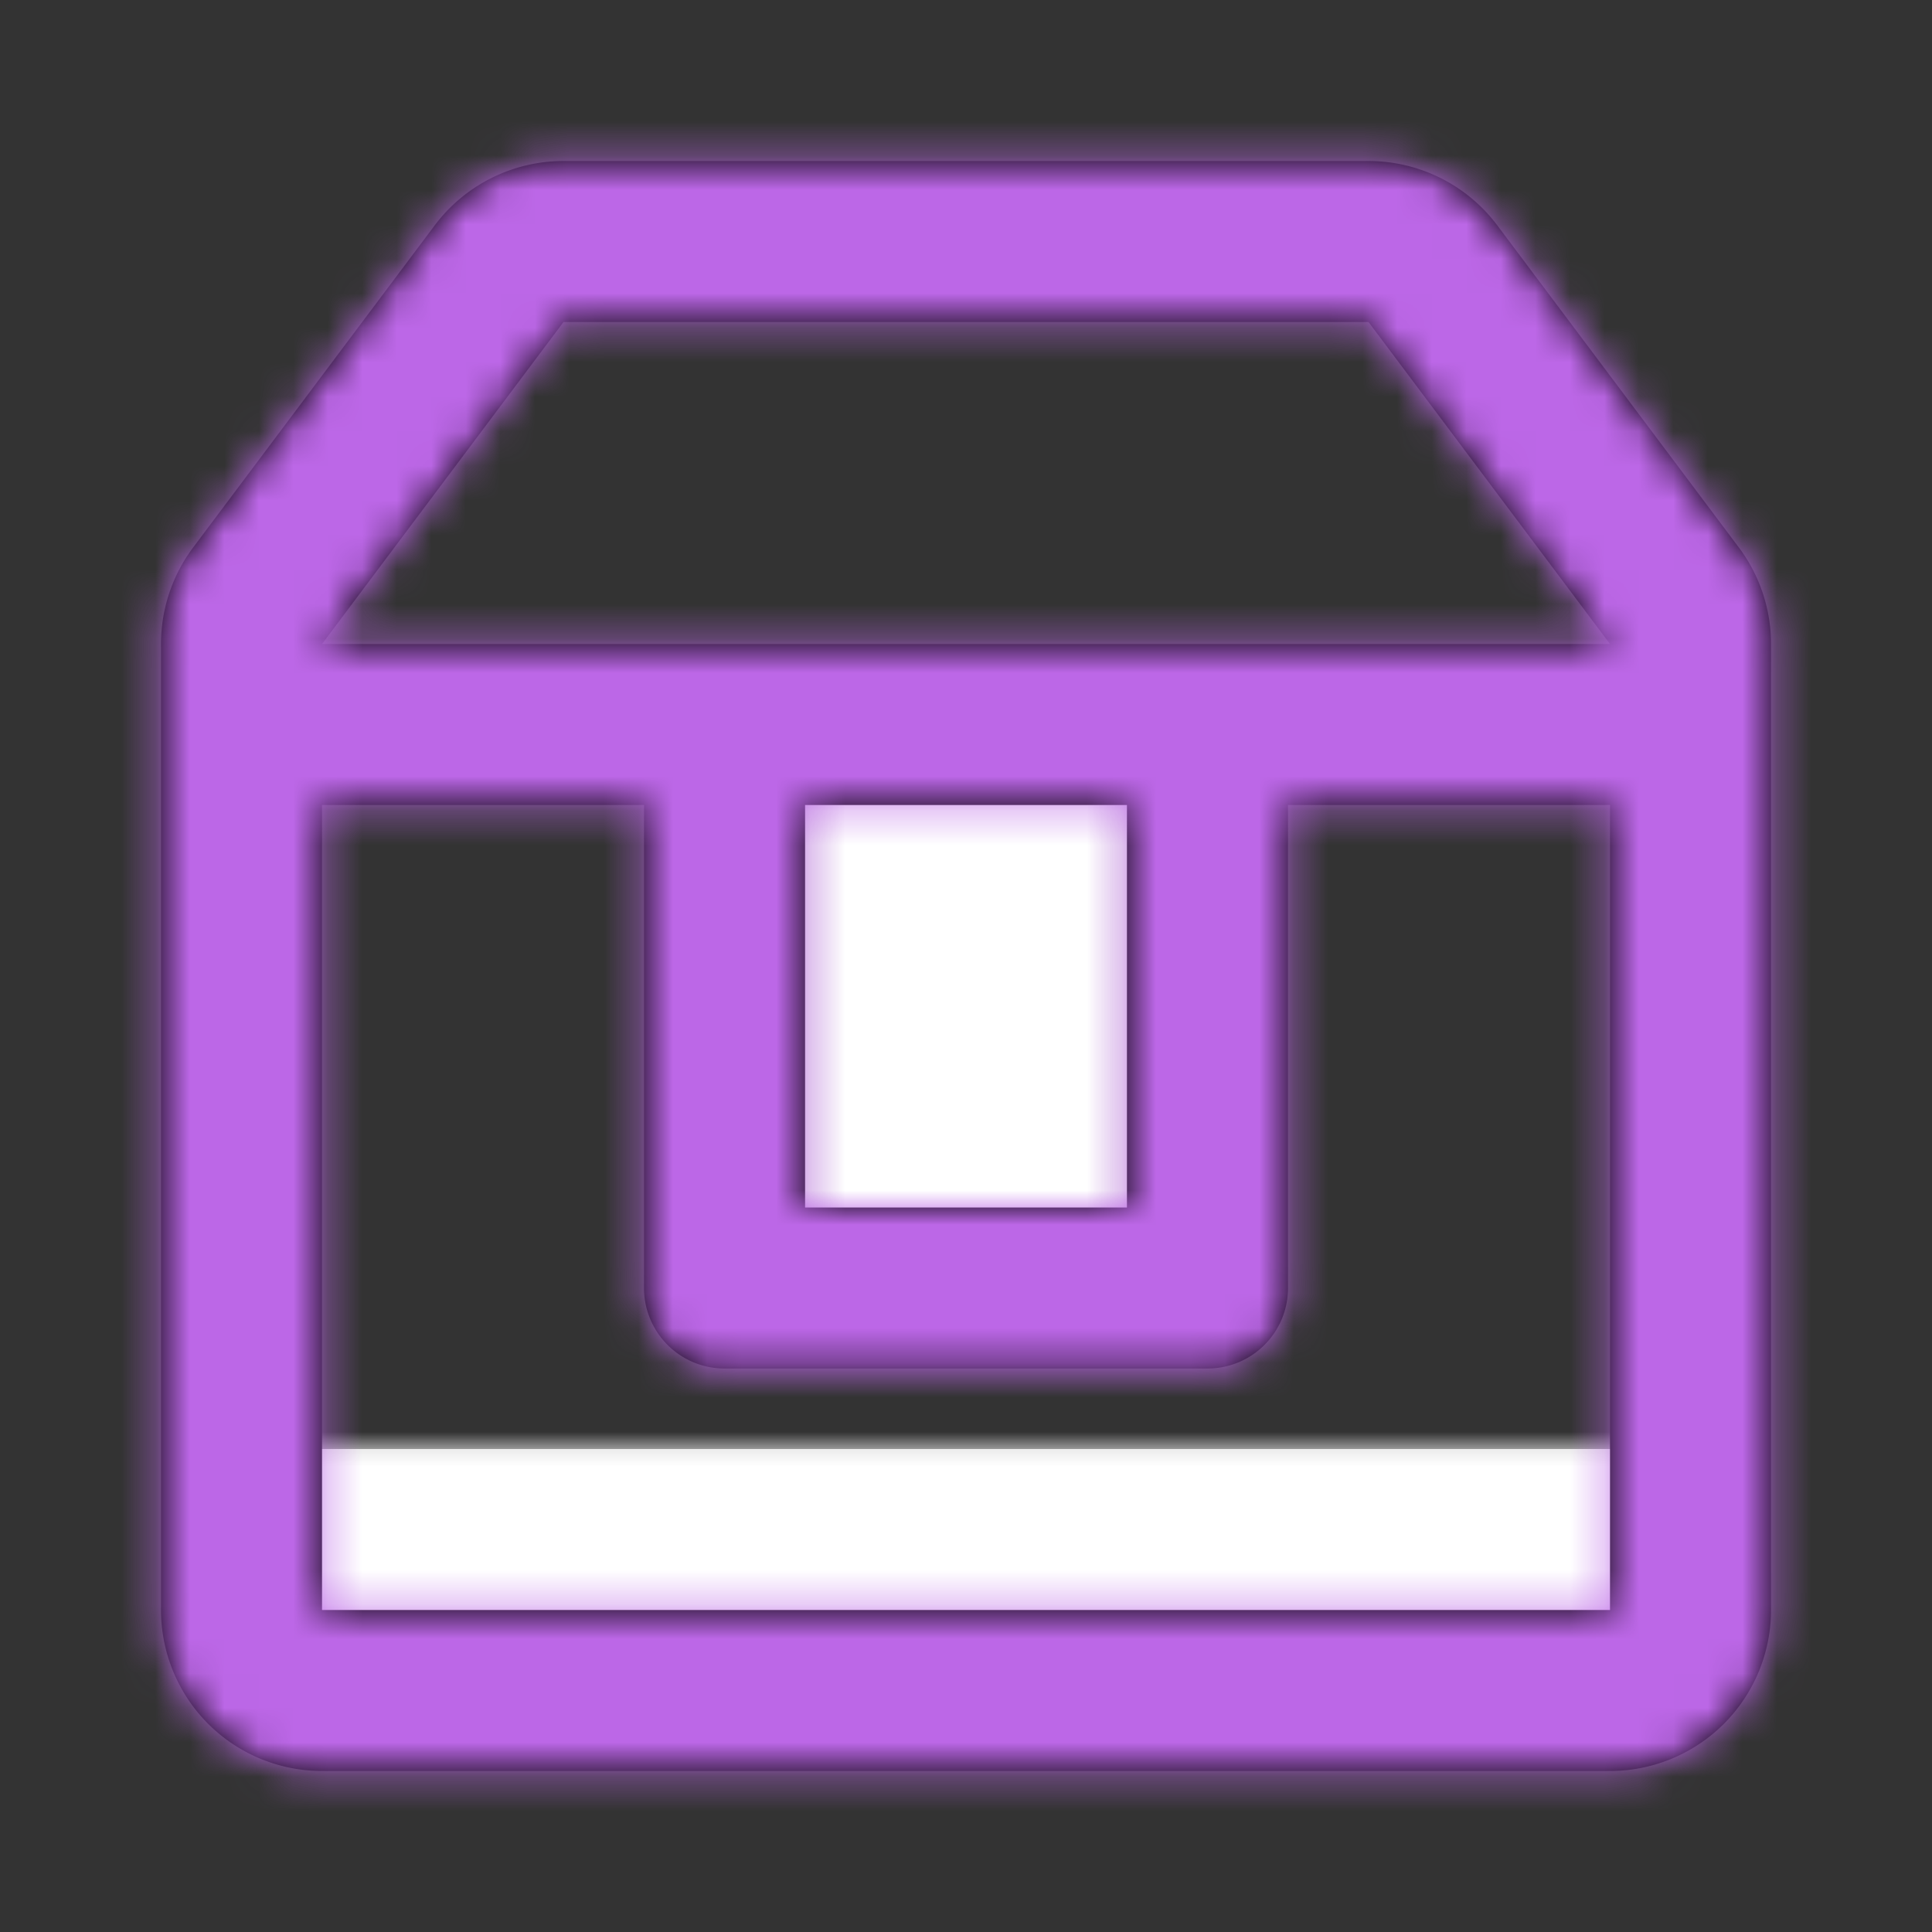
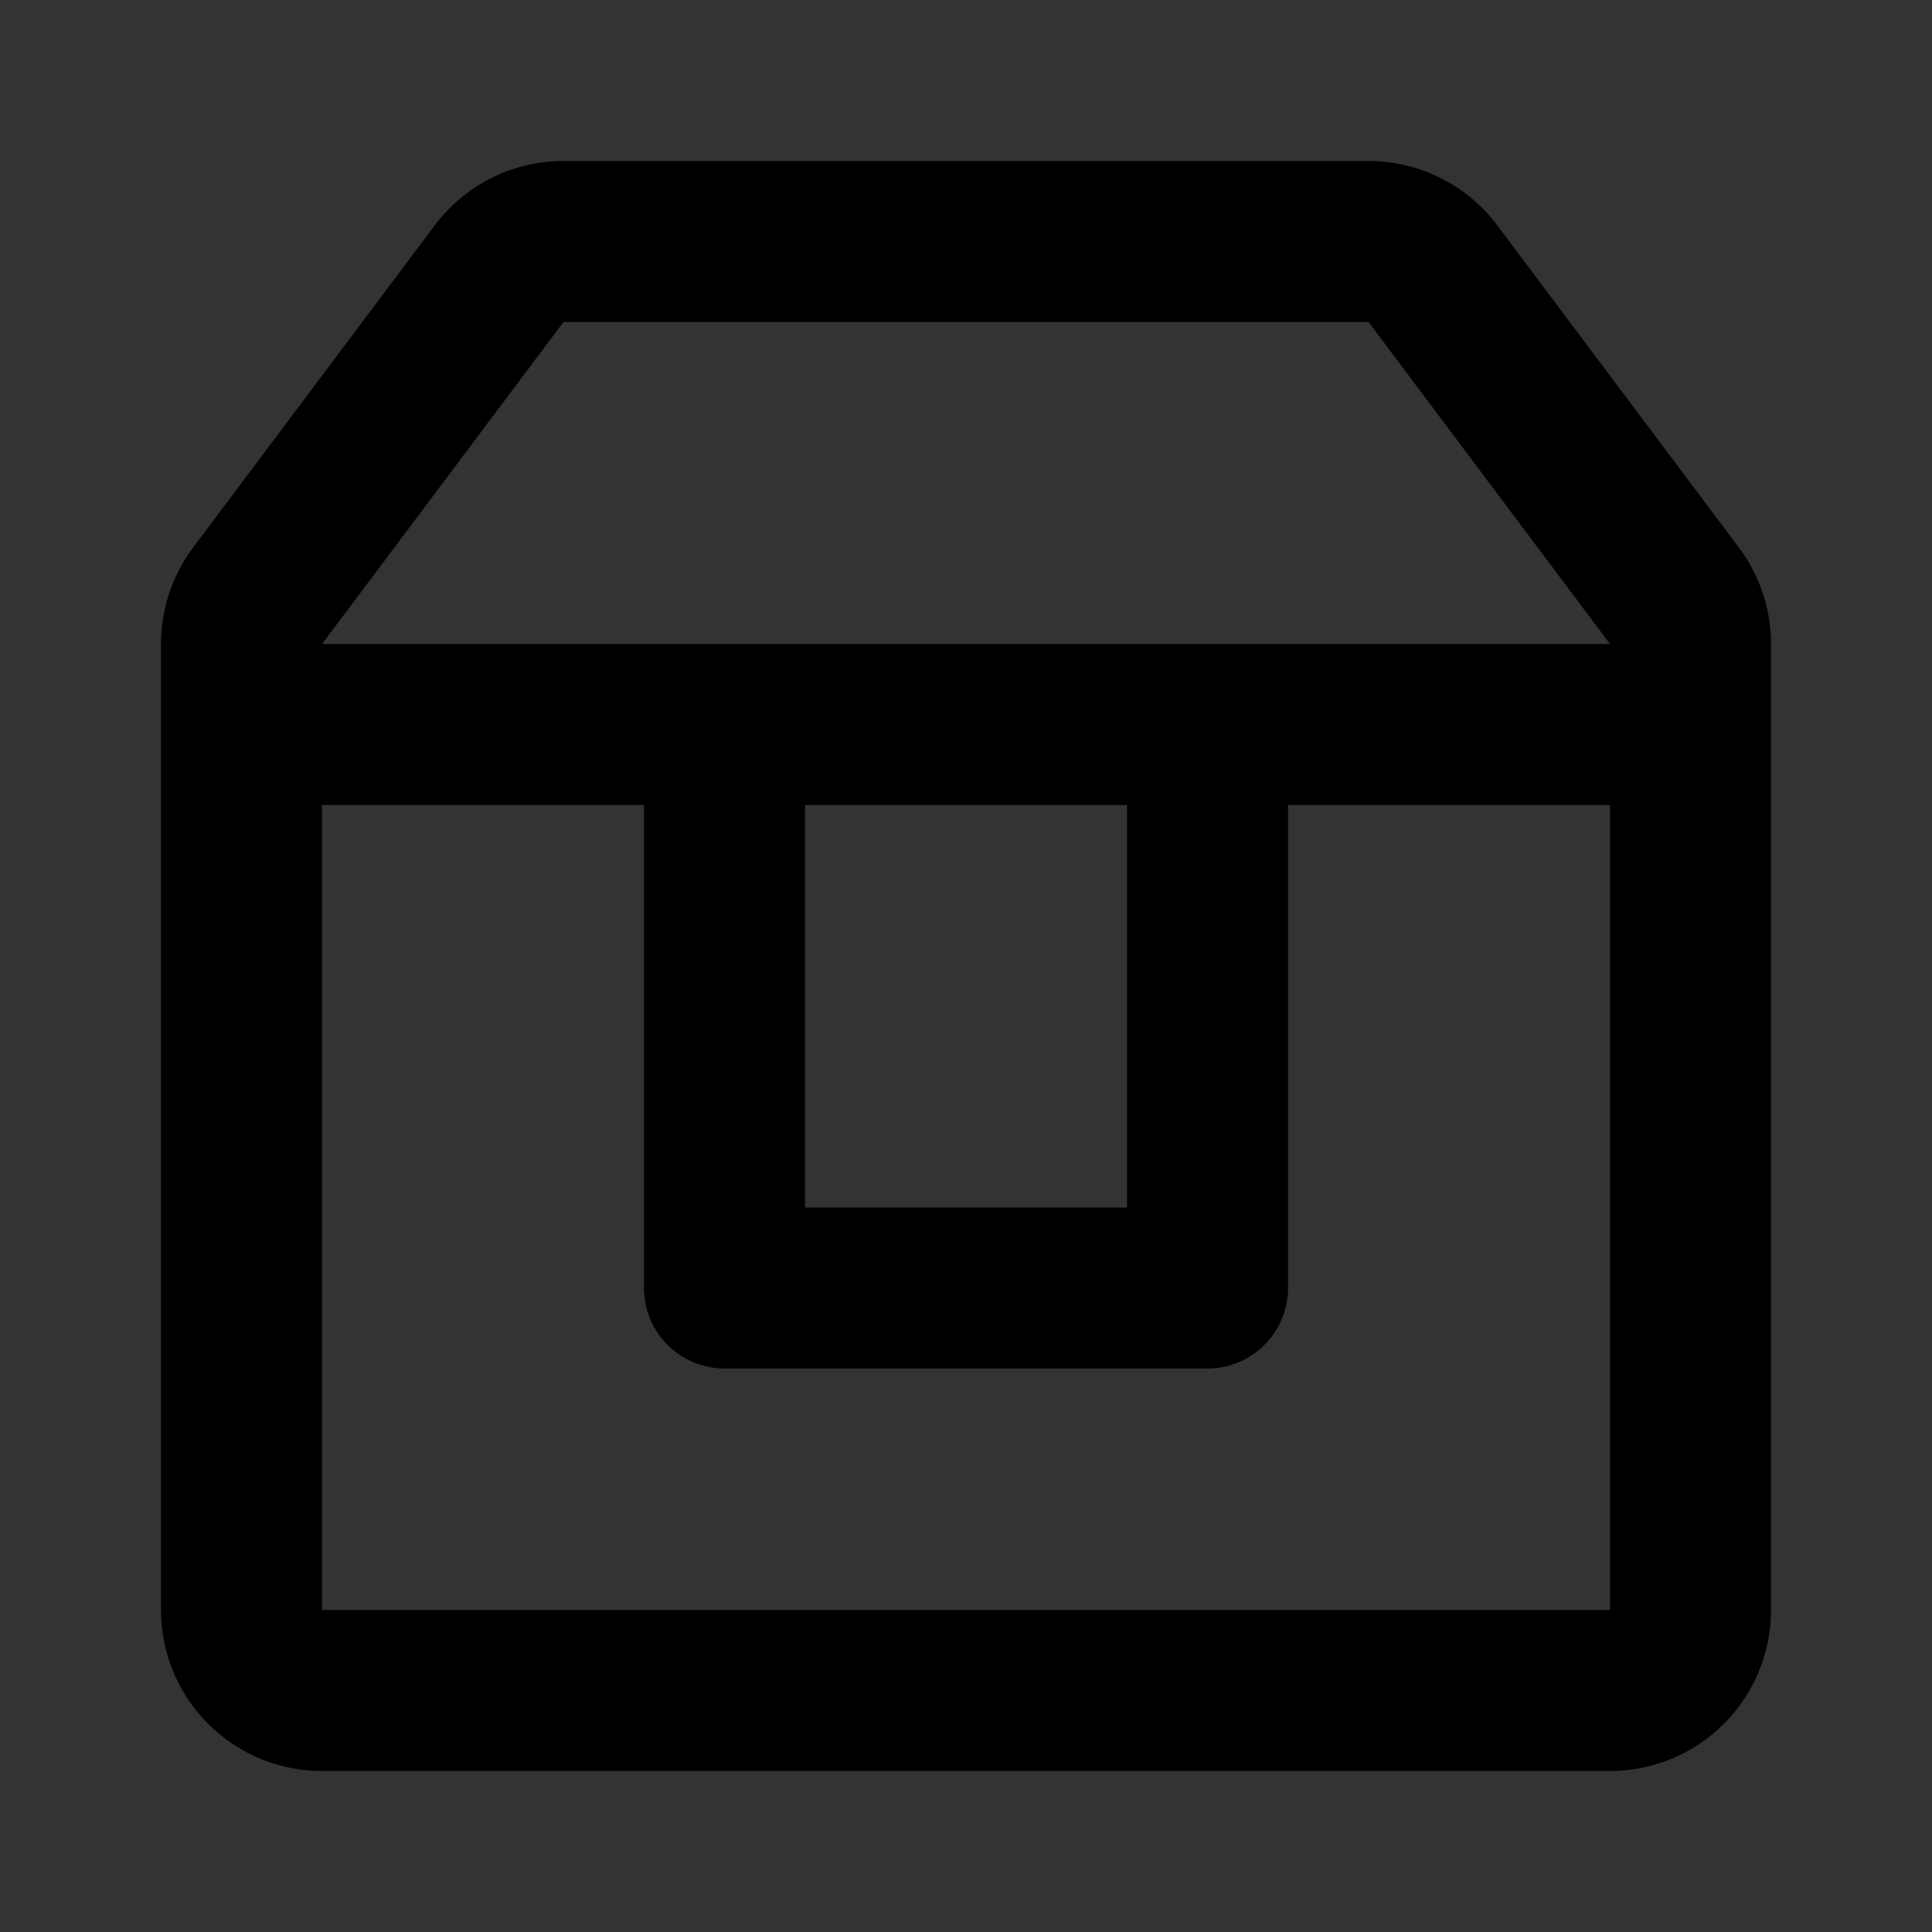
<svg xmlns="http://www.w3.org/2000/svg" width="56" height="56" fill="none">
  <rect width="100%" height="100%" fill="#333333" stroke="none" />
-   <path fill="#D8D8D8" d="M7 42h42v7H7v-7zm16.333-21h9.334v16.333h-9.334V21z" />
  <mask id="a" width="42" height="28" x="7" y="21" maskUnits="userSpaceOnUse" style="mask-type:luminance">
-     <path fill="#fff" d="M7 42h42v7H7v-7zm16.333-21h9.334v16.333h-9.334V21z" />
-   </mask>
+     </mask>
  <g mask="url(#a)">
-     <path fill="#fff" d="M56 0H0v56h56V0z" />
-   </g>
+     </g>
  <path fill="#000" d="M37.334 23.333v14A2.333 2.333 0 0 1 35 39.667H21a2.333 2.333 0 0 1-2.333-2.334v-14H9.334v23.334h37.333V23.333h-9.333zm-4.667 0h-9.333V35h9.333V23.333zM9.334 18.667h37.333l-7-9.334H16.334l-7 9.334zm-4.667 28v-28c0-1.01.327-1.993.933-2.8l7-9.334a4.667 4.667 0 0 1 3.734-1.866h23.333c1.469 0 2.852.691 3.733 1.866l7 9.334c.606.807.934 1.79.934 2.8v28a4.667 4.667 0 0 1-4.667 4.666H9.334a4.667 4.667 0 0 1-4.667-4.666z" />
  <mask id="b" width="48" height="48" x="4" y="4" maskUnits="userSpaceOnUse" style="mask-type:luminance">
-     <path fill="#fff" d="M37.334 23.333v14A2.333 2.333 0 0 1 35 39.667H21a2.333 2.333 0 0 1-2.333-2.334v-14H9.334v23.334h37.333V23.333h-9.333zm-4.667 0h-9.333V35h9.333V23.333zM9.334 18.667h37.333l-7-9.334H16.334l-7 9.334zm-4.667 28v-28c0-1.01.327-1.993.933-2.8l7-9.334a4.667 4.667 0 0 1 3.734-1.866h23.333c1.469 0 2.852.691 3.733 1.866l7 9.334c.606.807.934 1.79.934 2.8v28a4.667 4.667 0 0 1-4.667 4.666H9.334a4.667 4.667 0 0 1-4.667-4.666z" />
-   </mask>
+     </mask>
  <g mask="url(#b)">
    <path fill="#BC67E7" d="M56 0H0v56h56V0z" />
  </g>
</svg>